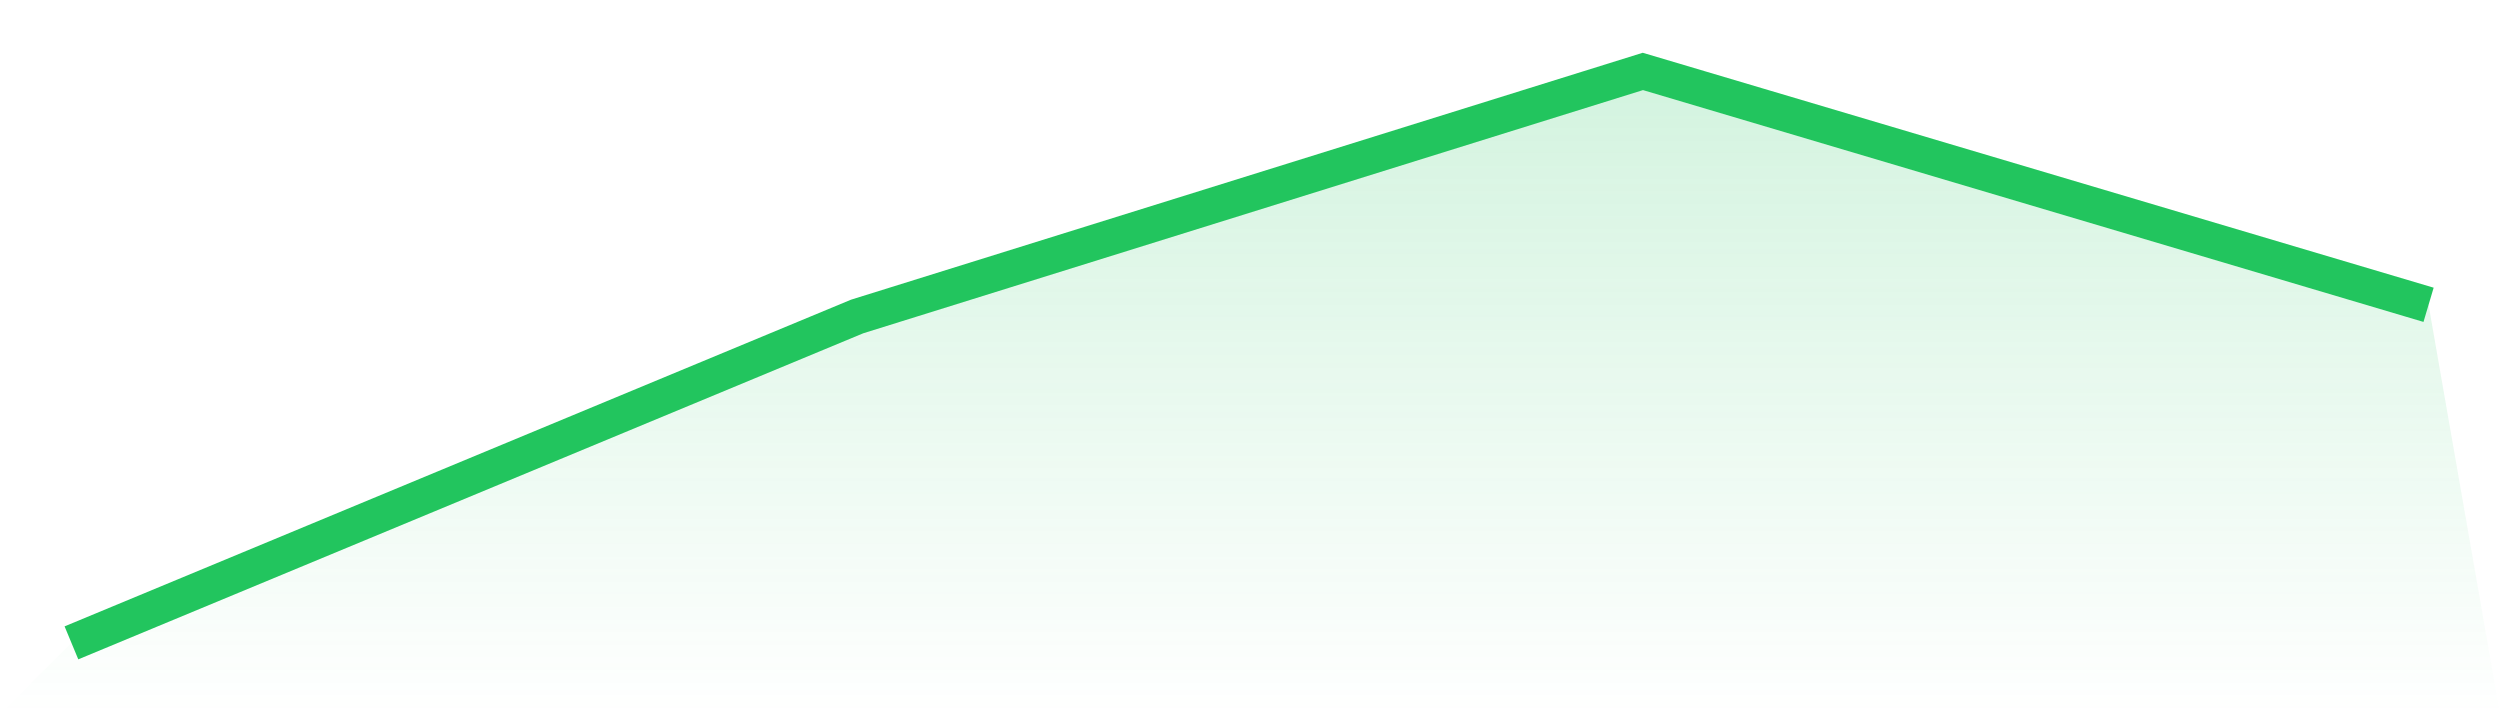
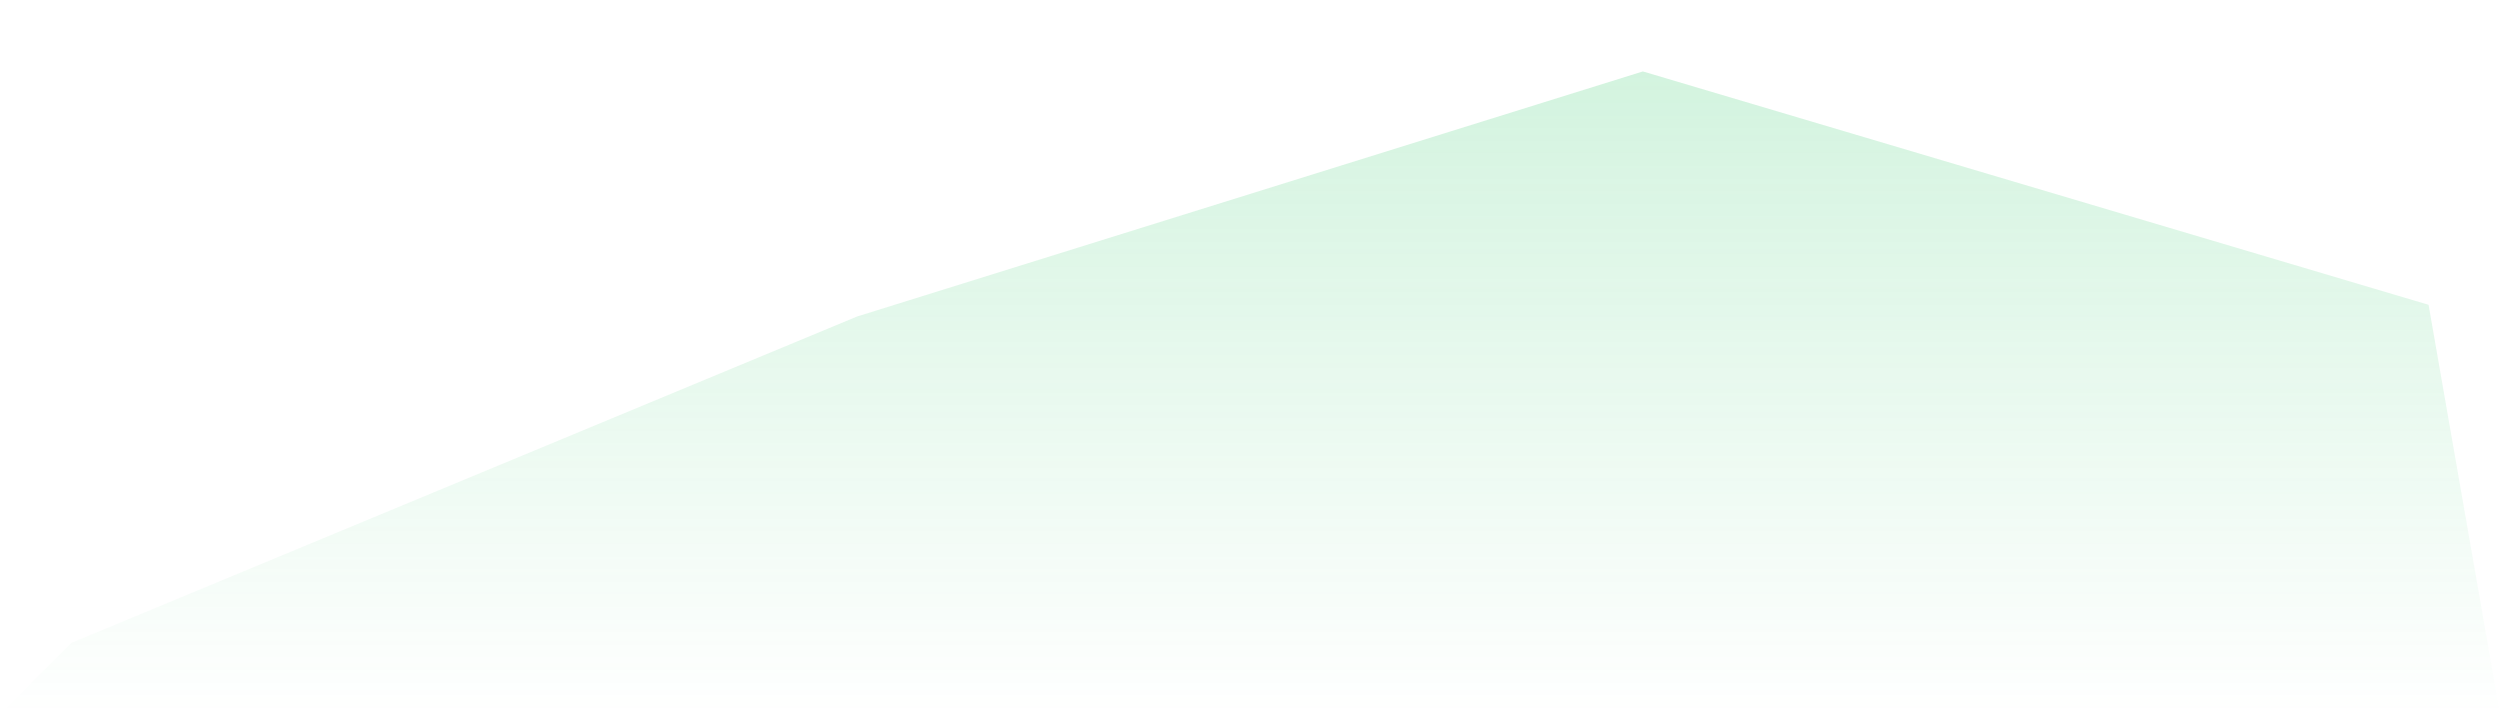
<svg xmlns="http://www.w3.org/2000/svg" viewBox="0 0 140 40">
  <defs>
    <linearGradient id="gradient" x1="0" x2="0" y1="0" y2="1">
      <stop offset="0%" stop-color="#22c55e" stop-opacity="0.2" />
      <stop offset="100%" stop-color="#22c55e" stop-opacity="0" />
    </linearGradient>
  </defs>
  <path d="M4,36 L4,36 L48,17.723 L92,4 L136,17.069 L140,40 L0,40 z" fill="url(#gradient)" />
-   <path d="M4,36 L4,36 L48,17.723 L92,4 L136,17.069" fill="none" stroke="#22c55e" stroke-width="2" />
</svg>